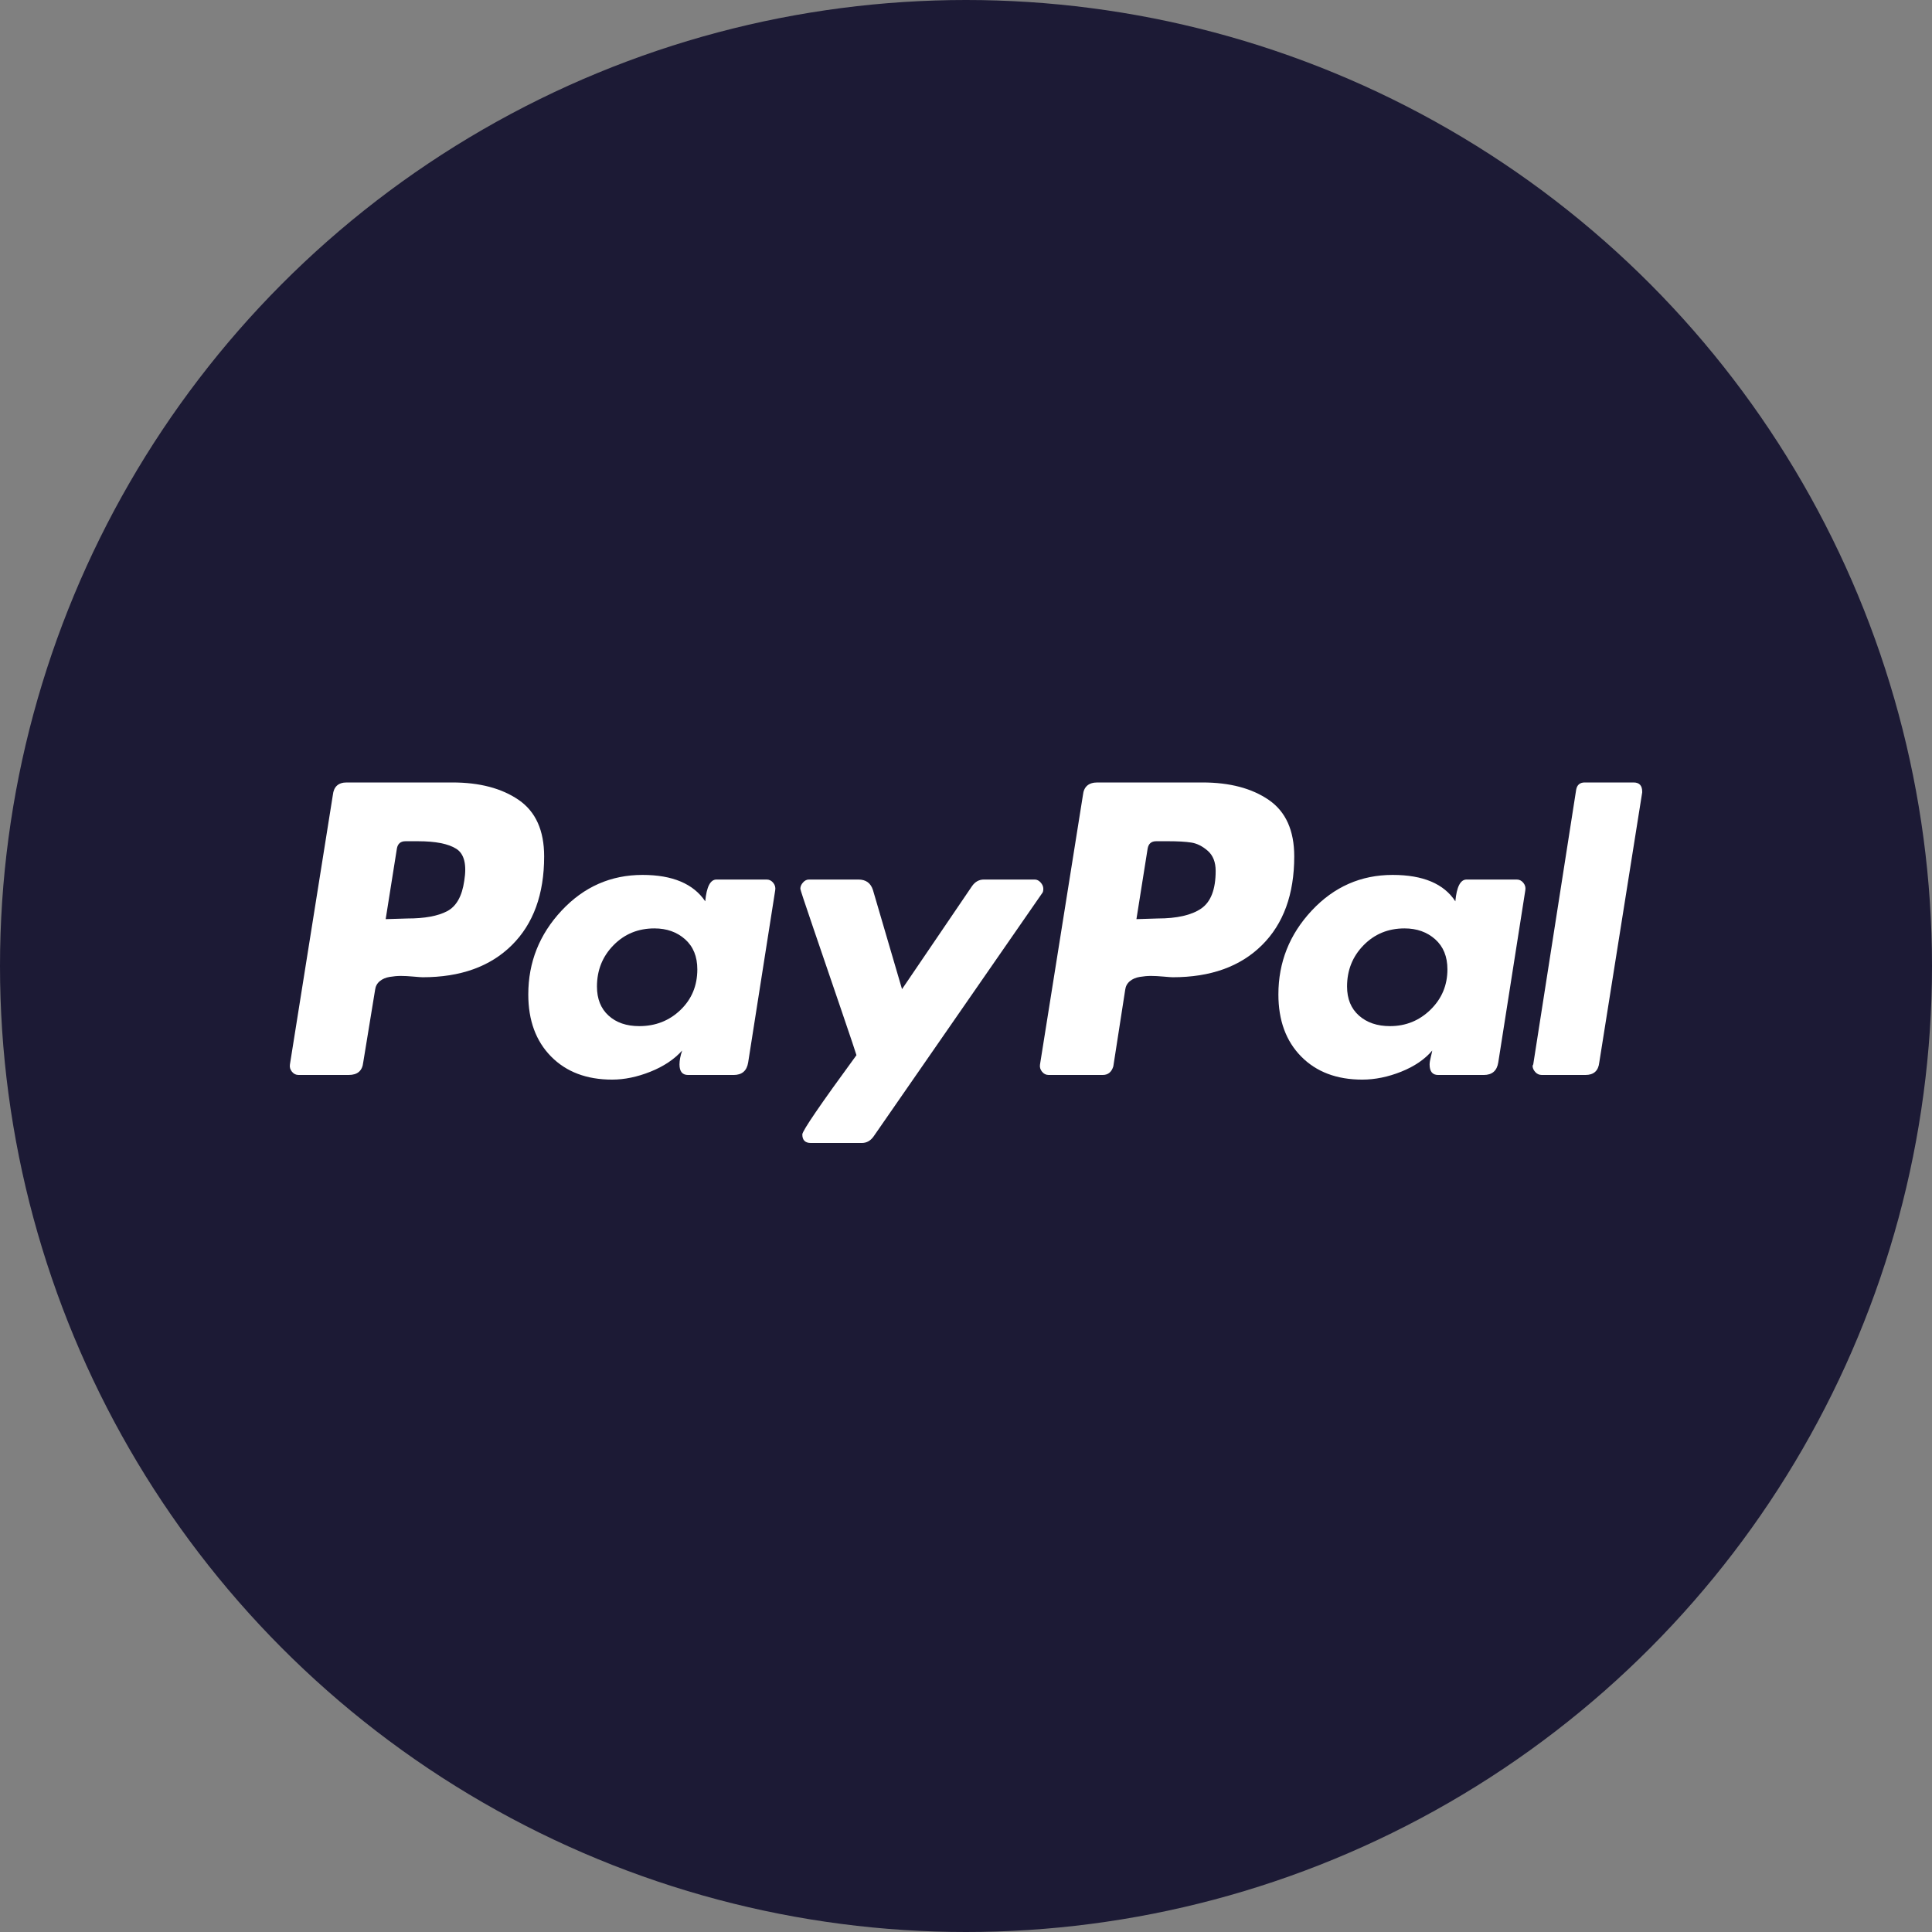
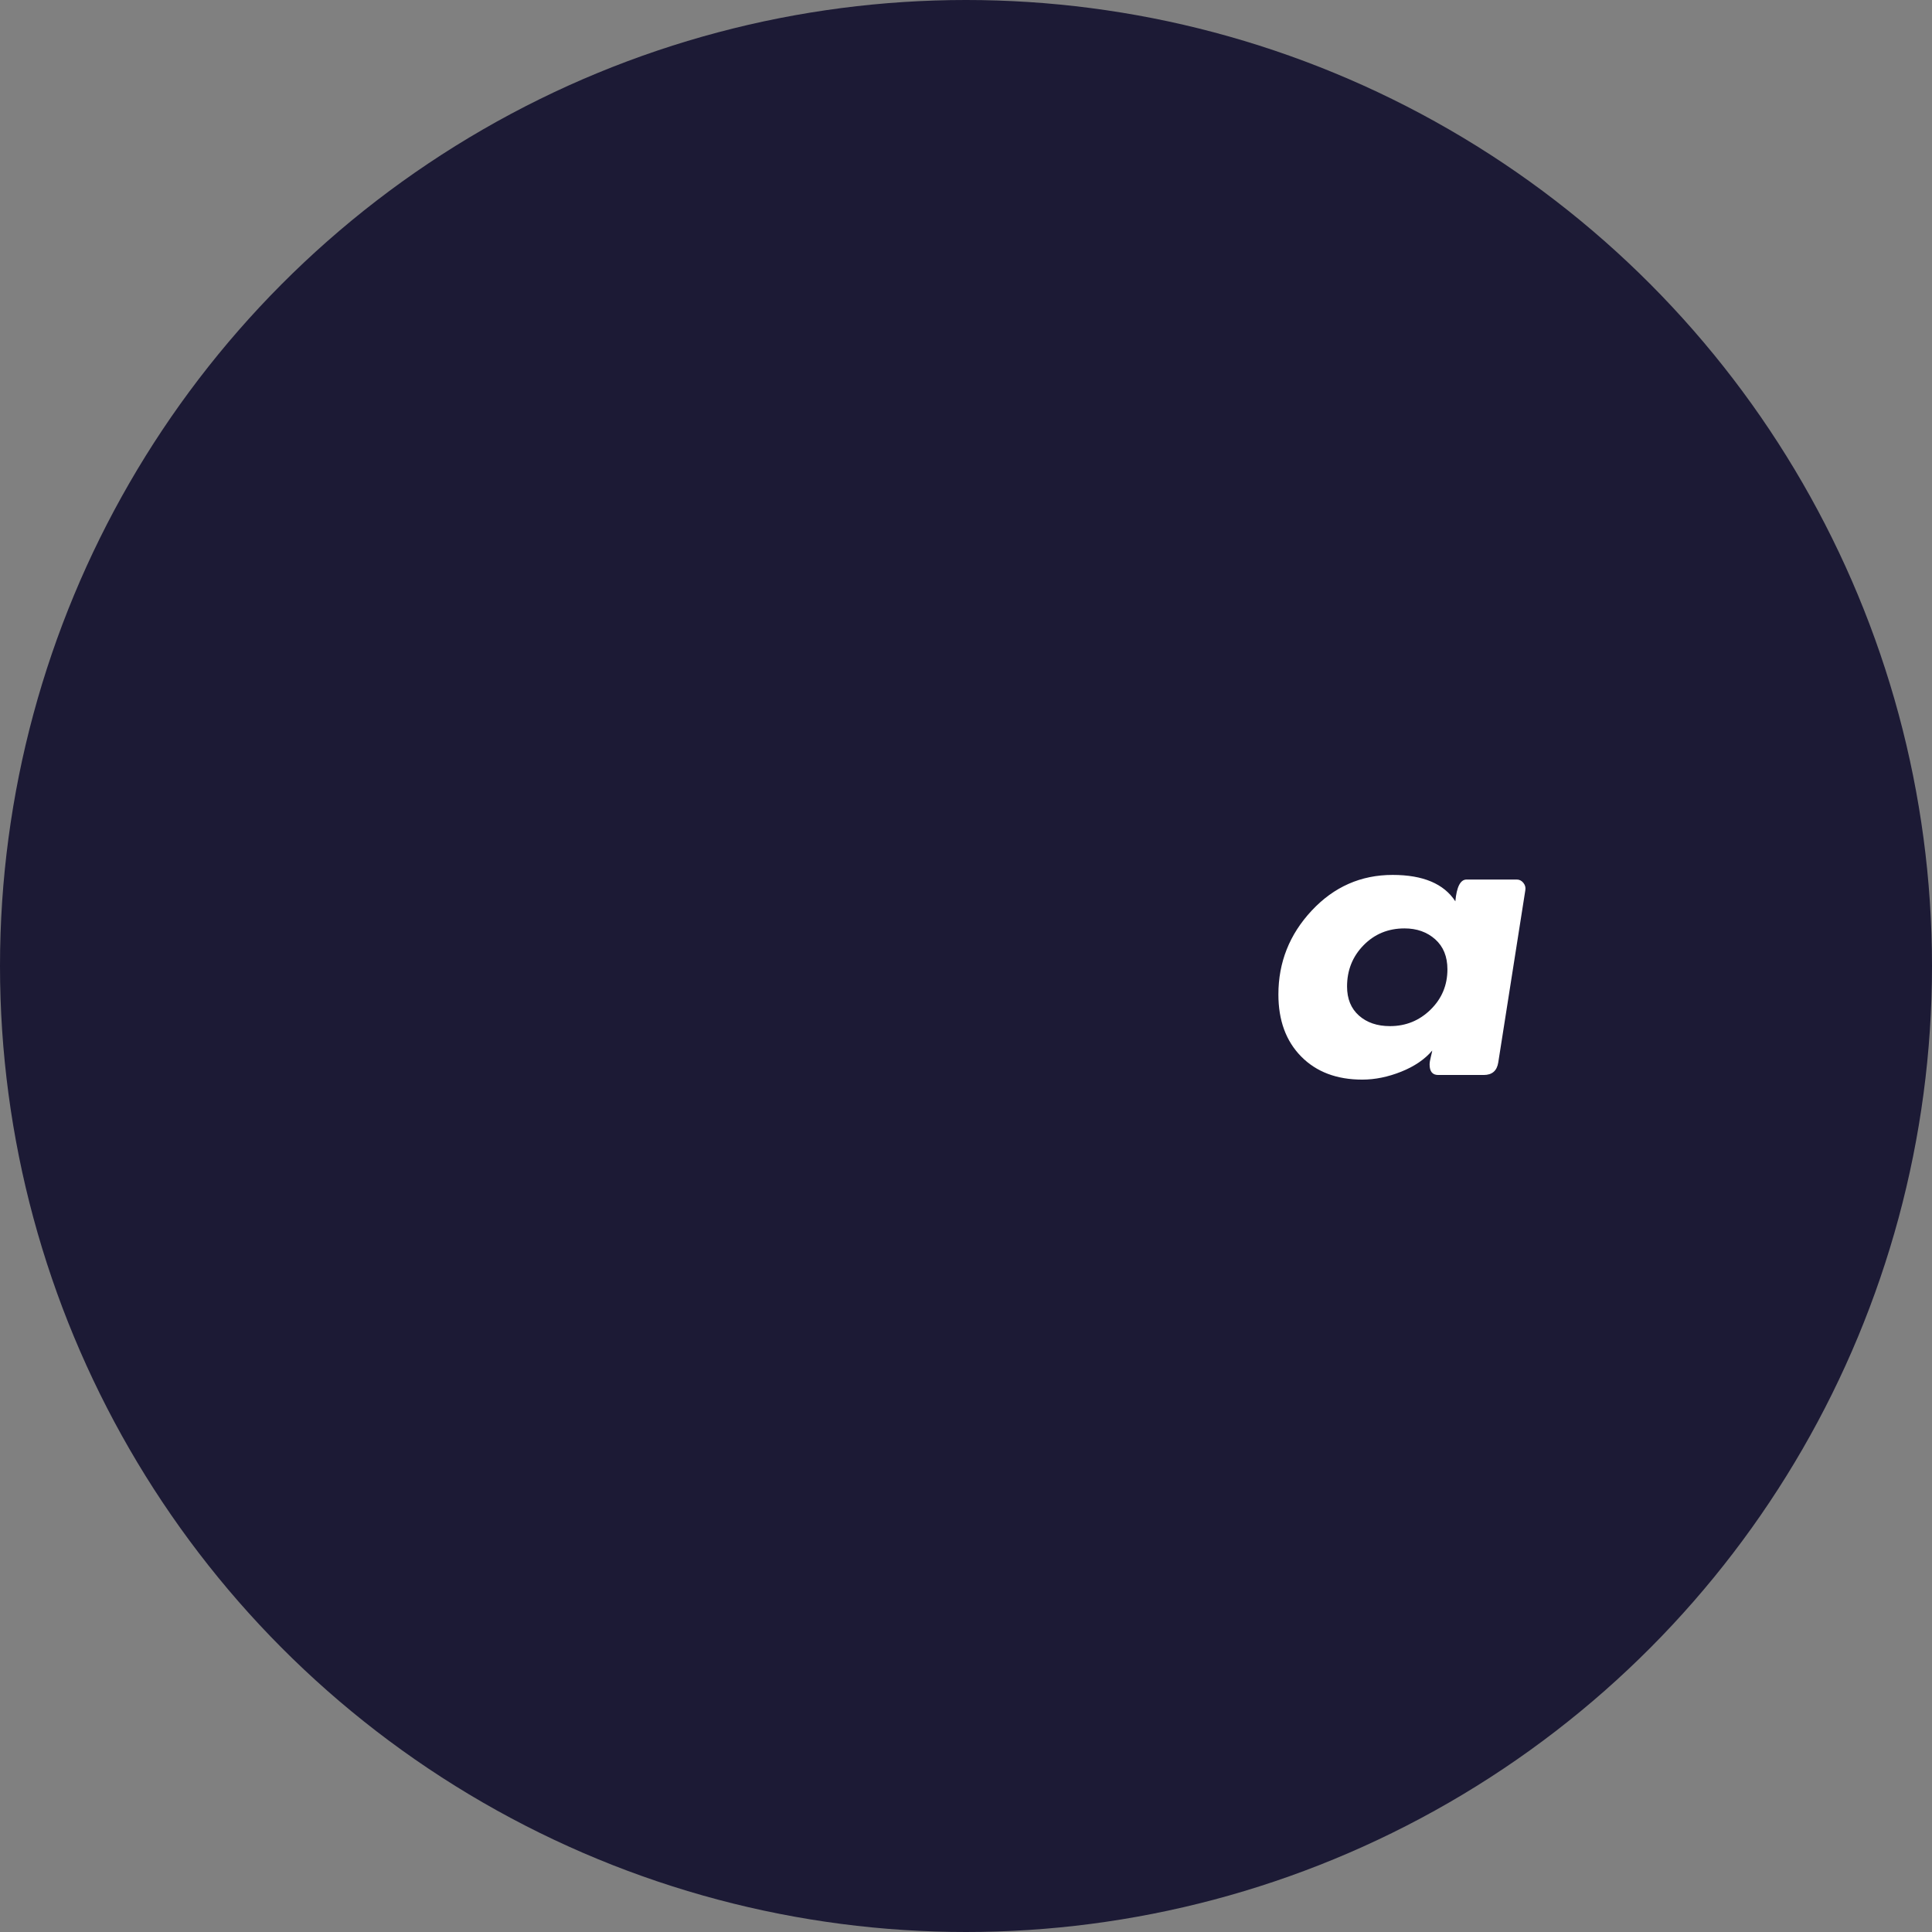
<svg xmlns="http://www.w3.org/2000/svg" width="200" height="200" viewBox="0 0 200 200" fill="none">
  <rect x="0" y="0" width="200" height="200" fill="#808080" stroke="none" />
  <g clip-path="url(#clip0_726_201)">
    <circle cx="100" cy="100" r="100" fill="#1C1A35" />
-     <path d="M53.698 82.811C51.943 81.605 49.653 81 46.828 81H35.892C35.026 81 34.547 81.433 34.456 82.299L30.014 110.186C29.968 110.46 30.036 110.711 30.219 110.938C30.401 111.167 30.629 111.28 30.902 111.28H36.097C37.008 111.28 37.509 110.848 37.601 109.982L38.831 102.463C38.876 102.099 39.036 101.803 39.31 101.574C39.583 101.347 39.925 101.198 40.335 101.13C40.745 101.062 41.132 101.028 41.497 101.028C41.861 101.028 42.294 101.051 42.796 101.096C43.297 101.142 43.616 101.164 43.753 101.164C47.671 101.164 50.747 100.06 52.98 97.849C55.212 95.639 56.33 92.575 56.33 88.655C56.33 85.967 55.452 84.019 53.698 82.811V82.811ZM48.059 91.185C47.831 92.78 47.239 93.828 46.282 94.329C45.325 94.831 43.958 95.081 42.181 95.081L39.925 95.149L41.087 87.835C41.178 87.335 41.474 87.084 41.976 87.084H43.275C45.097 87.084 46.419 87.347 47.239 87.87C48.059 88.394 48.333 89.499 48.059 91.185Z" fill="white" />
-     <path d="M169.111 81H164.053C163.55 81 163.255 81.251 163.164 81.752L158.721 110.187L158.653 110.324C158.653 110.553 158.744 110.768 158.927 110.973C159.108 111.178 159.337 111.281 159.61 111.281H164.122C164.986 111.281 165.465 110.849 165.557 109.982L170 82.026V81.958C170 81.32 169.703 81.001 169.111 81.001V81Z" fill="white" />
-     <path d="M108.004 92.006C108.004 91.779 107.912 91.562 107.731 91.358C107.548 91.153 107.343 91.049 107.116 91.049H101.853C101.351 91.049 100.941 91.278 100.622 91.733L93.377 102.396L90.37 92.143C90.141 91.415 89.64 91.049 88.866 91.049H83.739C83.51 91.049 83.305 91.152 83.124 91.358C82.941 91.562 82.851 91.779 82.851 92.006C82.851 92.098 83.295 93.442 84.183 96.039C85.072 98.637 86.029 101.44 87.054 104.448C88.079 107.455 88.615 109.05 88.66 109.231C84.923 114.336 83.056 117.07 83.056 117.434C83.056 118.026 83.351 118.322 83.944 118.322H89.207C89.708 118.322 90.118 118.095 90.438 117.639L107.868 92.484C107.959 92.394 108.004 92.235 108.004 92.006V92.006Z" fill="white" />
    <path d="M157.014 91.049H151.819C151.18 91.049 150.794 91.802 150.657 93.305C149.471 91.483 147.308 90.571 144.163 90.571C140.882 90.571 138.091 91.802 135.79 94.262C133.489 96.723 132.339 99.617 132.339 102.944C132.339 105.633 133.125 107.774 134.696 109.368C136.268 110.964 138.376 111.761 141.02 111.761C142.341 111.761 143.685 111.487 145.052 110.941C146.419 110.394 147.489 109.665 148.265 108.753C148.265 108.799 148.219 109.003 148.129 109.368C148.036 109.733 147.992 110.007 147.992 110.188C147.992 110.918 148.287 111.282 148.88 111.282H153.597C154.462 111.282 154.964 110.849 155.1 109.983L157.903 92.143C157.948 91.869 157.88 91.619 157.698 91.391C157.514 91.164 157.287 91.049 157.014 91.049ZM148.094 104.515C146.932 105.655 145.53 106.224 143.89 106.224C142.568 106.224 141.498 105.86 140.677 105.131C139.857 104.403 139.447 103.4 139.447 102.123C139.447 100.438 140.016 99.013 141.156 97.851C142.294 96.689 143.708 96.108 145.394 96.108C146.669 96.108 147.728 96.484 148.572 97.236C149.414 97.988 149.837 99.025 149.837 100.346C149.837 101.987 149.256 103.377 148.094 104.515Z" fill="white" />
-     <path d="M79.364 91.049H74.169C73.531 91.049 73.144 91.802 73.007 93.305C71.777 91.483 69.612 90.571 66.513 90.571C63.233 90.571 60.441 91.802 58.14 94.262C55.839 96.723 54.688 99.617 54.688 102.944C54.688 105.633 55.475 107.774 57.047 109.368C58.619 110.964 60.726 111.761 63.369 111.761C64.645 111.761 65.967 111.487 67.334 110.941C68.701 110.394 69.794 109.665 70.615 108.753C70.432 109.3 70.341 109.778 70.341 110.188C70.341 110.918 70.637 111.282 71.23 111.282H75.946C76.811 111.282 77.313 110.849 77.45 109.983L80.252 92.143C80.297 91.869 80.229 91.619 80.047 91.391C79.865 91.164 79.637 91.049 79.364 91.049ZM70.444 104.549C69.282 105.667 67.857 106.224 66.172 106.224C64.85 106.224 63.791 105.86 62.994 105.131C62.196 104.403 61.797 103.4 61.797 102.123C61.797 100.438 62.367 99.013 63.507 97.851C64.645 96.689 66.058 96.108 67.744 96.108C69.02 96.108 70.079 96.484 70.923 97.236C71.765 97.988 72.187 99.025 72.187 100.346C72.187 102.032 71.606 103.434 70.444 104.549Z" fill="white" />
-     <path d="M131.347 82.811C129.593 81.605 127.303 81 124.478 81H113.61C112.698 81 112.196 81.433 112.106 82.299L107.663 110.186C107.617 110.46 107.685 110.711 107.868 110.938C108.049 111.167 108.278 111.28 108.551 111.28H114.156C114.703 111.28 115.067 110.984 115.25 110.392L116.48 102.463C116.526 102.099 116.685 101.803 116.959 101.574C117.232 101.347 117.574 101.198 117.984 101.13C118.394 101.062 118.781 101.028 119.146 101.028C119.511 101.028 119.943 101.051 120.445 101.096C120.946 101.142 121.266 101.164 121.402 101.164C125.321 101.164 128.396 100.06 130.629 97.849C132.862 95.639 133.979 92.575 133.979 88.655C133.979 85.967 133.101 84.019 131.347 82.811V82.811ZM124.341 94.056C123.339 94.739 121.835 95.081 119.83 95.081L117.643 95.149L118.805 87.835C118.895 87.334 119.191 87.083 119.693 87.083H120.923C121.926 87.083 122.723 87.129 123.316 87.22C123.907 87.311 124.478 87.596 125.025 88.074C125.572 88.553 125.845 89.248 125.845 90.159C125.845 92.073 125.343 93.372 124.341 94.056Z" fill="white" />
  </g>
  <defs>
    <clipPath id="clip0_726_201">
      <rect width="200" height="200" fill="white" />
    </clipPath>
  </defs>
</svg>